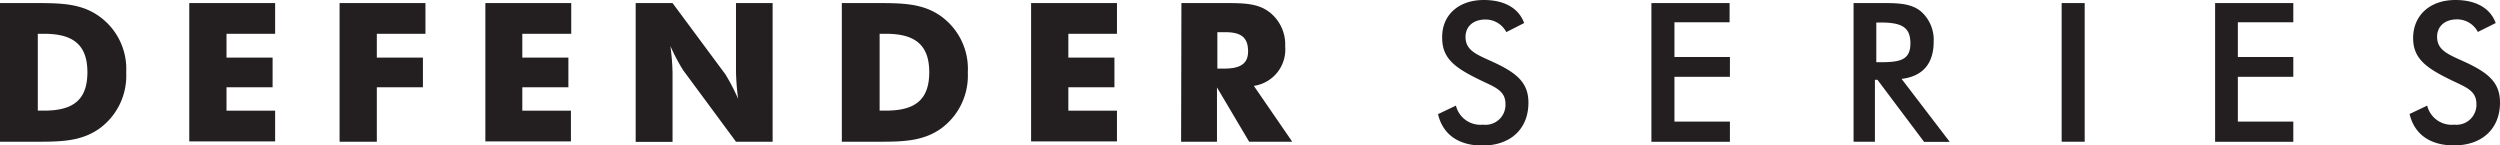
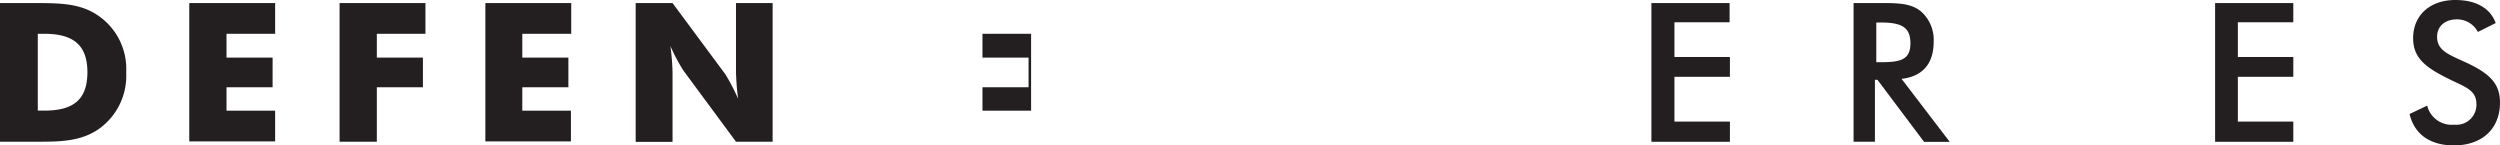
<svg xmlns="http://www.w3.org/2000/svg" width="325.48" height="18.93" viewBox="0 0 325.48 18.93">
  <defs>
    <style>.cls-1{fill:#231f20;}</style>
  </defs>
  <title>logo_defender-series</title>
  <g id="Layer_2" data-name="Layer 2">
    <g id="EURO">
      <path class="cls-1" d="M0,.4H4.39c3.39,0,6.12,0,8.52,1.72a8.41,8.41,0,0,1,3.52,7.32,8.48,8.48,0,0,1-3.52,7.32c-2.27,1.59-4.8,1.69-7.83,1.69H0Zm5.77,14c3.8,0,5.61-1.44,5.61-5s-1.86-5-5.61-5H4.92v10Z" />
      <path class="cls-1" d="M24.64.4H35.82v4H29.49V7.5h6v3.86h-6v3.05h6.33v4H24.64Z" />
      <path class="cls-1" d="M44.21.4H55.39v4H49.06V7.5h6v3.86h-6v7.09H44.21Z" />
      <path class="cls-1" d="M63.19.4H74.37v4H68V7.5h6v3.86H68v3.05h6.33v4H63.19Z" />
      <path class="cls-1" d="M82.76.4h4.8l6.89,9.29a27.36,27.36,0,0,1,1.65,3.18,31.4,31.4,0,0,1-.28-3.56V.4h4.77V18.45H95.82L88.94,9.14A25.41,25.41,0,0,1,87.28,6a29.23,29.23,0,0,1,.28,3.56v8.91h-4.8Z" />
-       <path class="cls-1" d="M109.6.4H114c3.39,0,6.12,0,8.52,1.72A8.43,8.43,0,0,1,126,9.44a8.51,8.51,0,0,1-3.52,7.32c-2.27,1.59-4.8,1.69-7.83,1.69H109.6Zm5.77,14c3.8,0,5.61-1.44,5.61-5s-1.86-5-5.61-5h-.85v10Z" />
-       <path class="cls-1" d="M134.24.4h11.18v4h-6.33V7.5h6v3.86h-6v3.05h6.33v4H134.24Z" />
-       <path class="cls-1" d="M153.81.4h5.51c2.53,0,4.47,0,6,1.22a5.31,5.31,0,0,1,2,4.41,4.78,4.78,0,0,1-4.08,5.15l5,7.27h-5.61l-4.19-7.07v7.07h-4.67Zm5.59,8.53c2.09,0,3.09-.65,3.09-2.24,0-1.9-1-2.5-3-2.5h-1V8.93Z" />
-       <path class="cls-1" d="M189.55,13.75a3.28,3.28,0,0,0,3.52,2.48A2.6,2.6,0,0,0,196,13.55c0-1.76-1.35-2.19-3.24-3.1-3.24-1.57-5-2.78-5-5.5C187.69,2,189.86,0,193.18,0c2.7,0,4.56,1.08,5.25,3l-2.32,1.18a3.05,3.05,0,0,0-2.7-1.64c-1.61,0-2.61.91-2.61,2.27,0,1.75,1.43,2.28,3.47,3.21,3.22,1.46,4.72,2.75,4.72,5.35,0,3.36-2.27,5.58-6,5.58-3.12,0-5.16-1.47-5.77-4.09Z" />
+       <path class="cls-1" d="M134.24.4v4h-6.33V7.5h6v3.86h-6v3.05h6.33v4H134.24Z" />
      <path class="cls-1" d="M215,.4h10.18V2.9H218V7.42h7.22V10H218v5.83h7.22v2.63H215Z" />
      <path class="cls-1" d="M244.1,18.45h-2.78V.4h4.13c2,0,3.42.15,4.54,1a4.91,4.91,0,0,1,1.76,4c0,2.9-1.43,4.54-4.18,4.87l6.27,8.2H250.5l-6.07-8.08h-.33Zm.71-10.35c2.61,0,3.91-.3,3.91-2.47s-1.25-2.7-3.91-2.7h-.53V8.1Z" />
-       <path class="cls-1" d="M268.41.4h3V18.45h-3Z" />
      <path class="cls-1" d="M288.39.4h10.18V2.9h-7.22V7.42h7.22V10h-7.22v5.83h7.22v2.63H288.39Z" />
      <path class="cls-1" d="M316,13.75a3.28,3.28,0,0,0,3.52,2.48,2.6,2.6,0,0,0,2.89-2.68c0-1.76-1.36-2.19-3.24-3.1-3.24-1.57-5-2.78-5-5.5C314.18,2,316.35,0,319.67,0c2.7,0,4.56,1.08,5.25,3L322.6,4.16a3.06,3.06,0,0,0-2.7-1.64c-1.61,0-2.61.91-2.61,2.27,0,1.75,1.43,2.28,3.47,3.21,3.22,1.46,4.72,2.75,4.72,5.35,0,3.36-2.27,5.58-6,5.58-3.12,0-5.16-1.47-5.77-4.09Z" />
    </g>
  </g>
</svg>